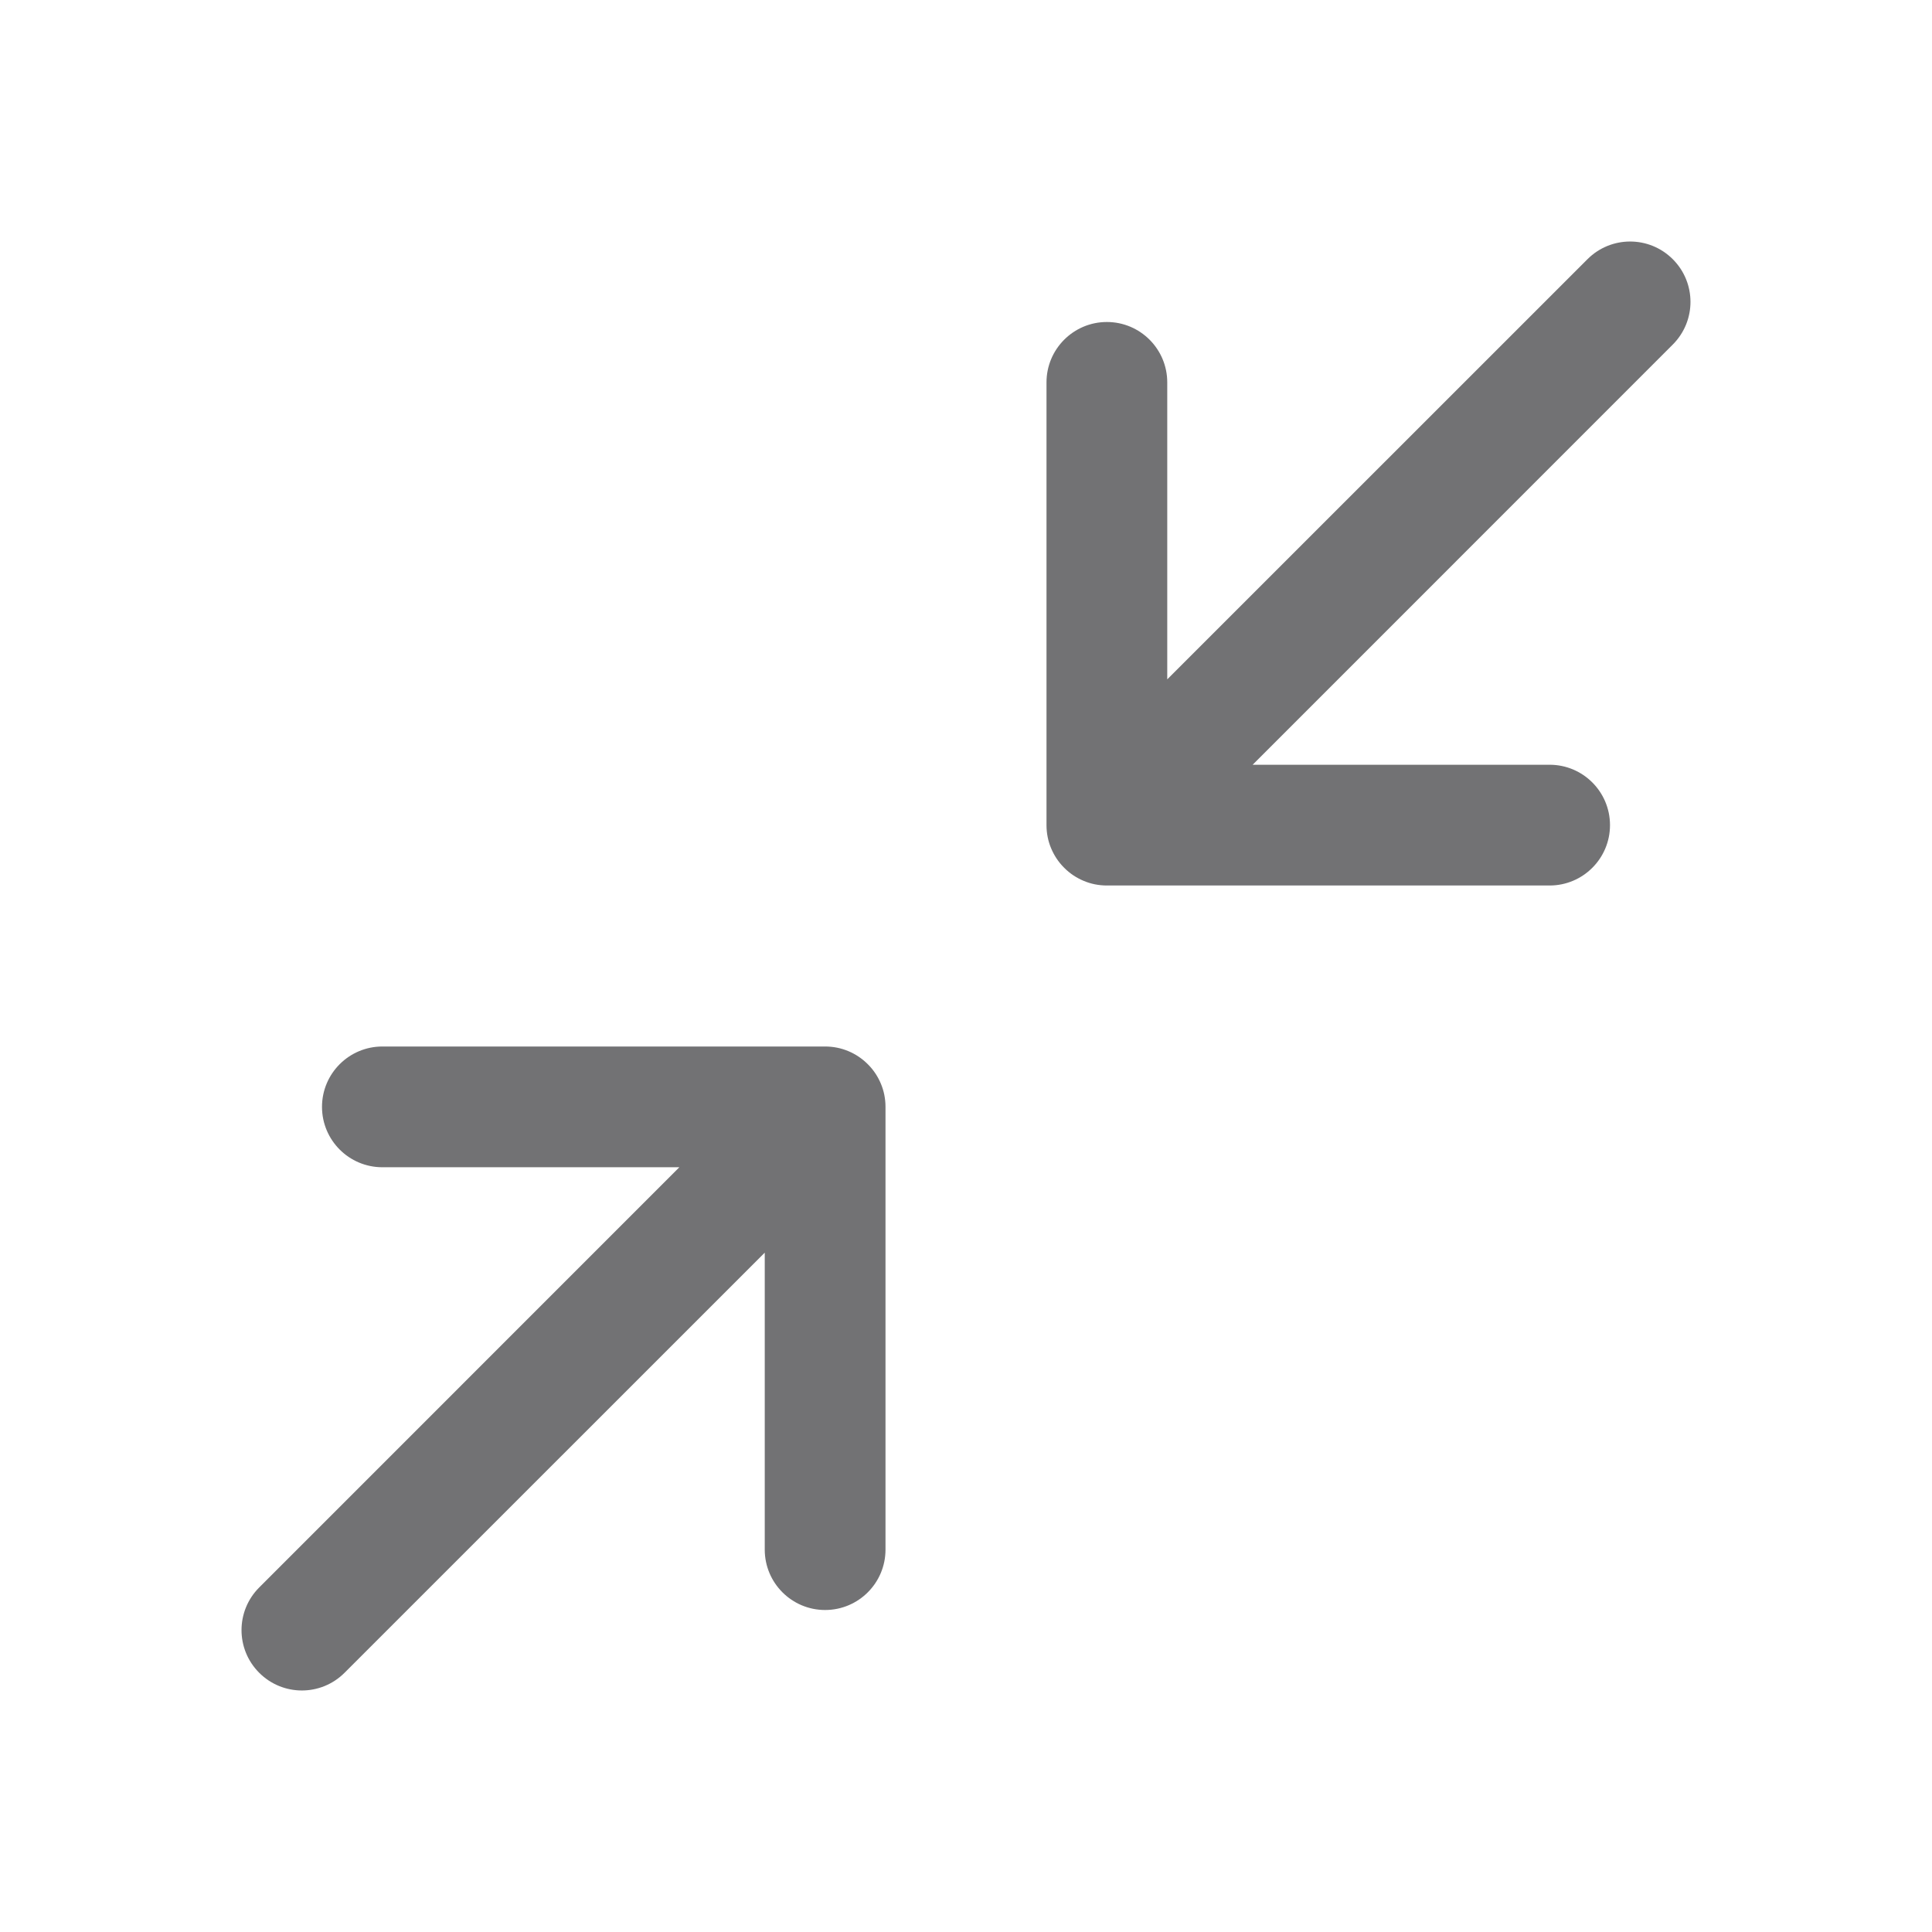
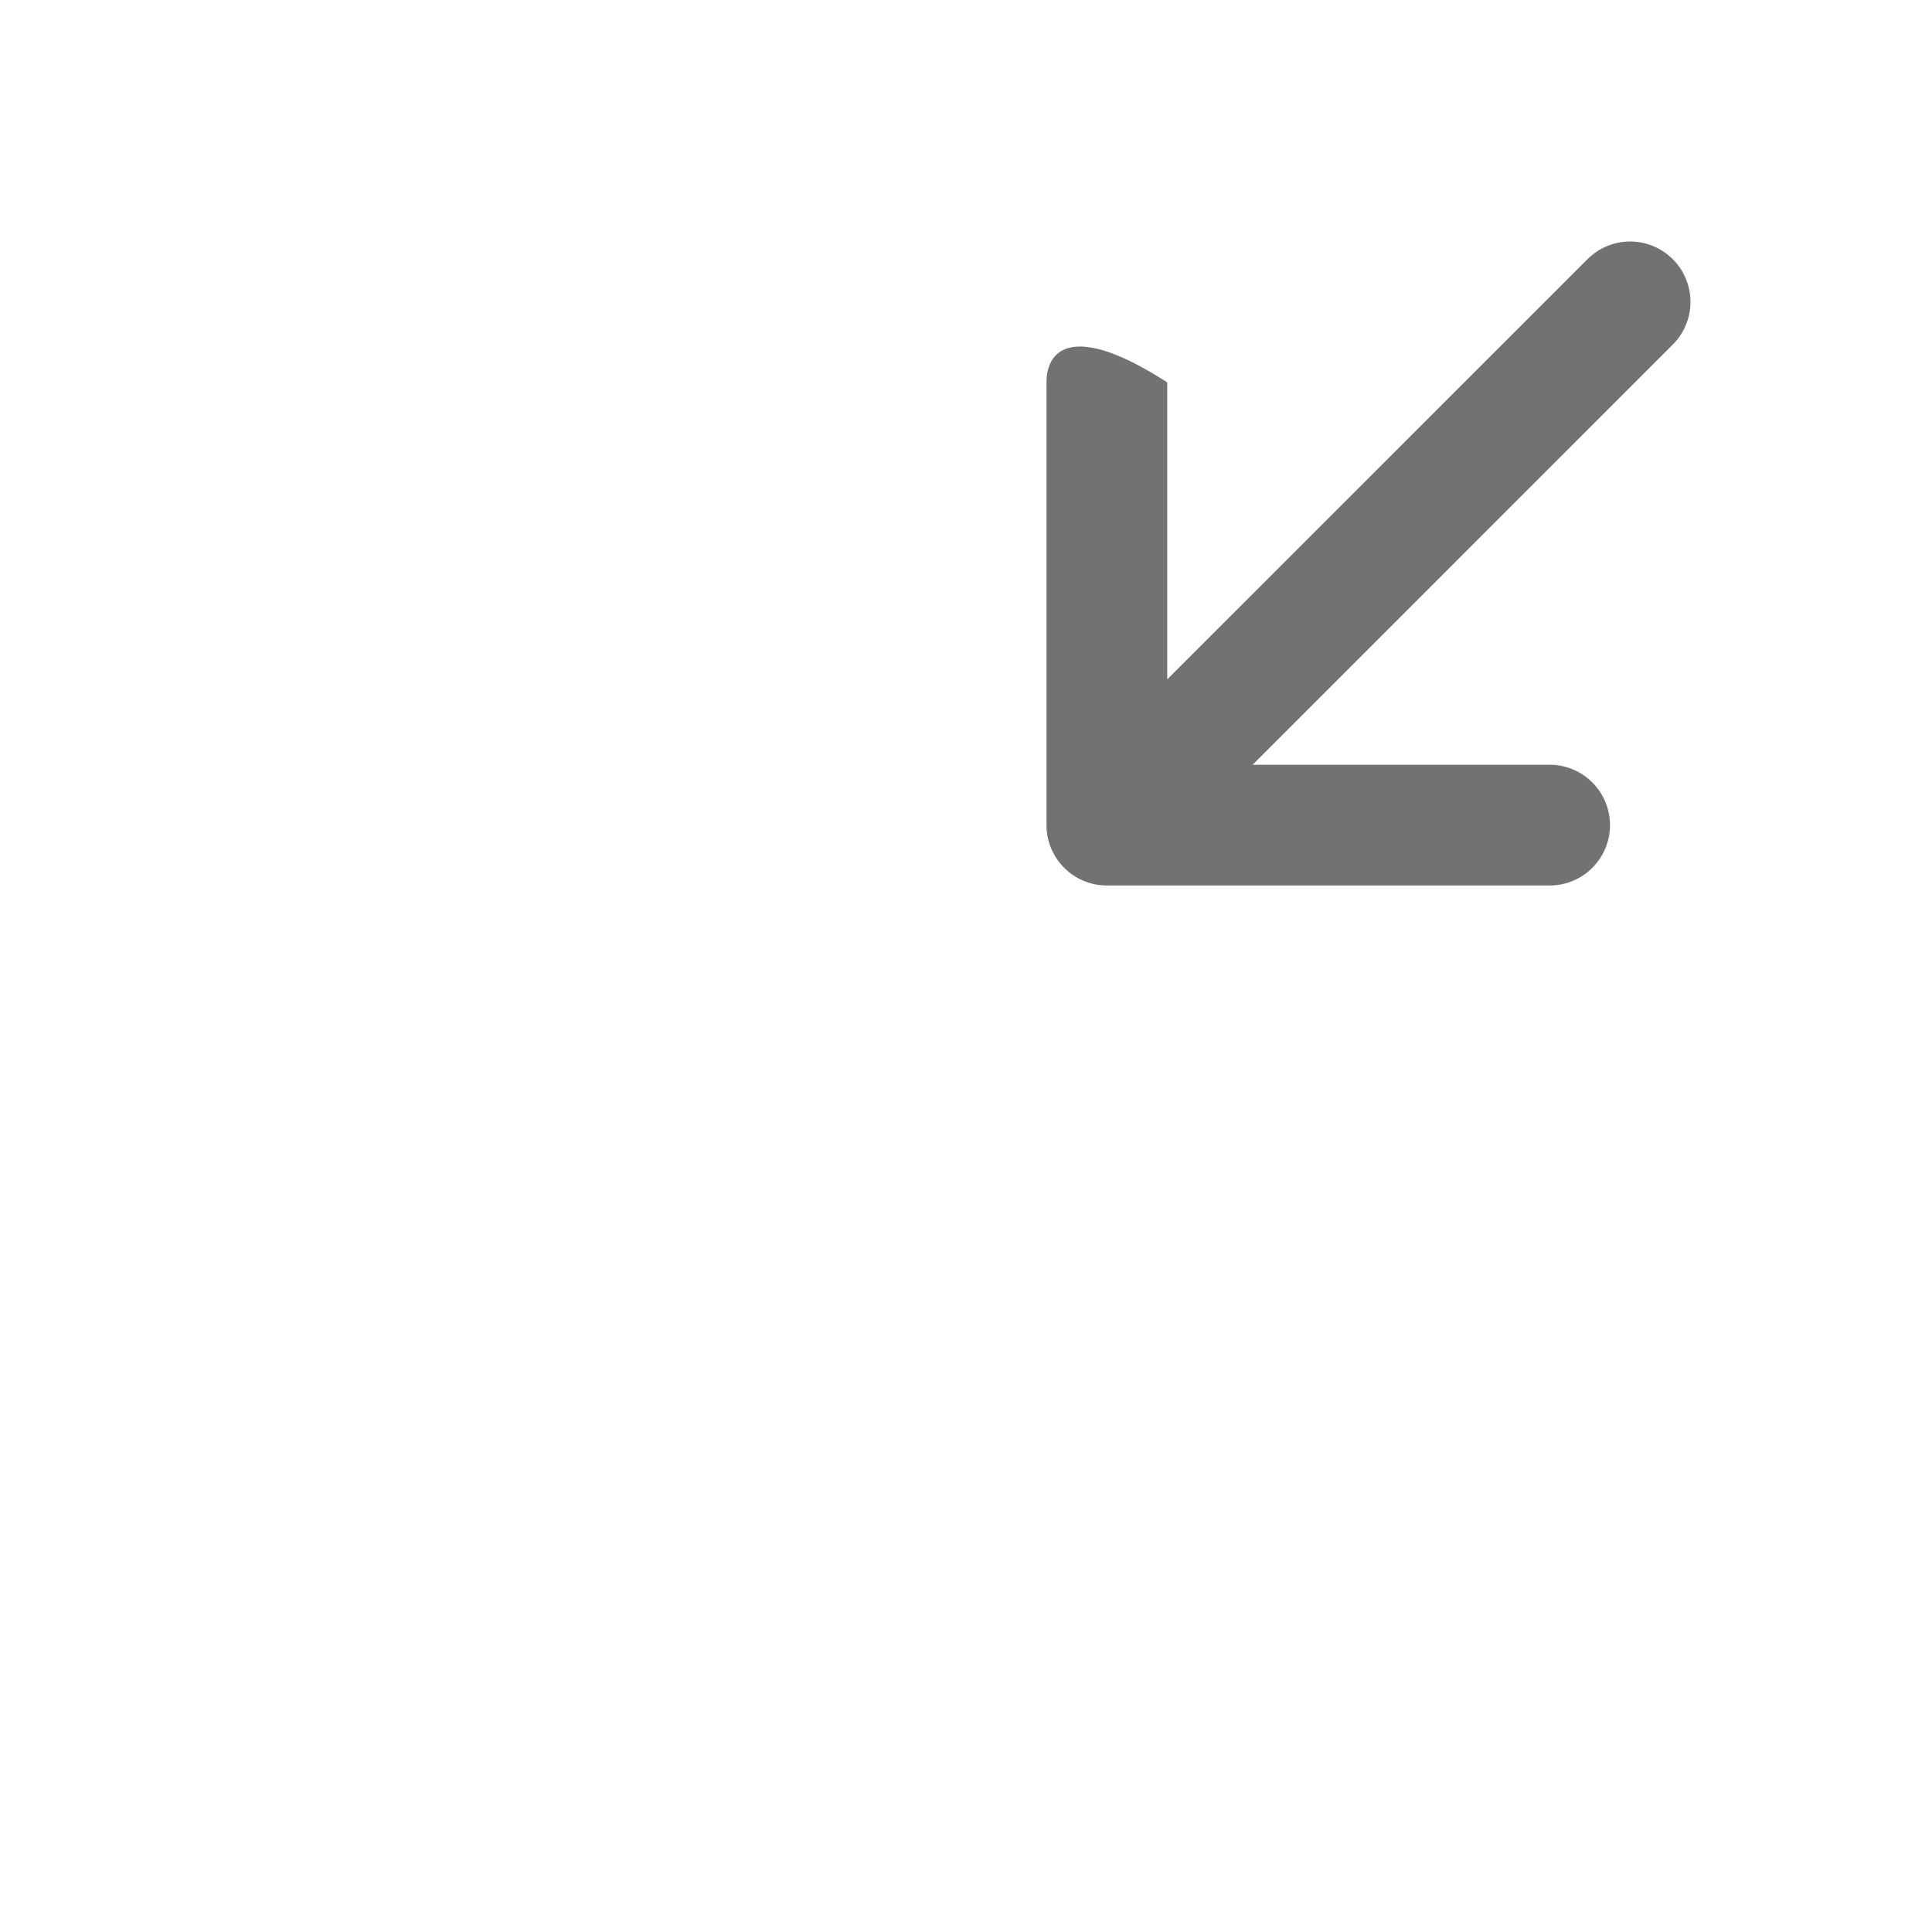
<svg xmlns="http://www.w3.org/2000/svg" width="24" height="24" viewBox="0 0 24 24" fill="none">
-   <path d="M20.78 4.28C21.073 3.987 21.073 3.513 20.78 3.22C20.487 2.927 20.013 2.927 19.72 3.22L14.5 8.439V4.75C14.5 4.336 14.164 4 13.75 4C13.336 4 13 4.336 13 4.75V10.25C13 10.352 13.02 10.449 13.057 10.537C13.093 10.623 13.145 10.705 13.215 10.775C13.218 10.779 13.221 10.782 13.225 10.785C13.295 10.855 13.377 10.907 13.463 10.943C13.551 10.98 13.648 11 13.75 11H19.25C19.664 11 20 10.664 20 10.25C20 9.836 19.664 9.5 19.25 9.5H15.561L20.78 4.28Z" fill="#727274" />
-   <path d="M4 13.75C4 14.164 4.336 14.5 4.75 14.5H8.439L3.22 19.72C2.927 20.013 2.927 20.487 3.22 20.78C3.513 21.073 3.987 21.073 4.28 20.78L9.5 15.561V19.25C9.5 19.664 9.836 20 10.25 20C10.664 20 11 19.664 11 19.25V13.75C11 13.648 10.98 13.551 10.943 13.463C10.907 13.377 10.855 13.295 10.785 13.225L10.775 13.215C10.64 13.082 10.455 13 10.25 13H4.75C4.336 13 4 13.336 4 13.75Z" fill="#727274" />
+   <path d="M20.78 4.28C21.073 3.987 21.073 3.513 20.78 3.22C20.487 2.927 20.013 2.927 19.72 3.22L14.5 8.439V4.75C13.336 4 13 4.336 13 4.75V10.25C13 10.352 13.02 10.449 13.057 10.537C13.093 10.623 13.145 10.705 13.215 10.775C13.218 10.779 13.221 10.782 13.225 10.785C13.295 10.855 13.377 10.907 13.463 10.943C13.551 10.98 13.648 11 13.75 11H19.25C19.664 11 20 10.664 20 10.25C20 9.836 19.664 9.5 19.25 9.5H15.561L20.78 4.28Z" fill="#727274" />
</svg>